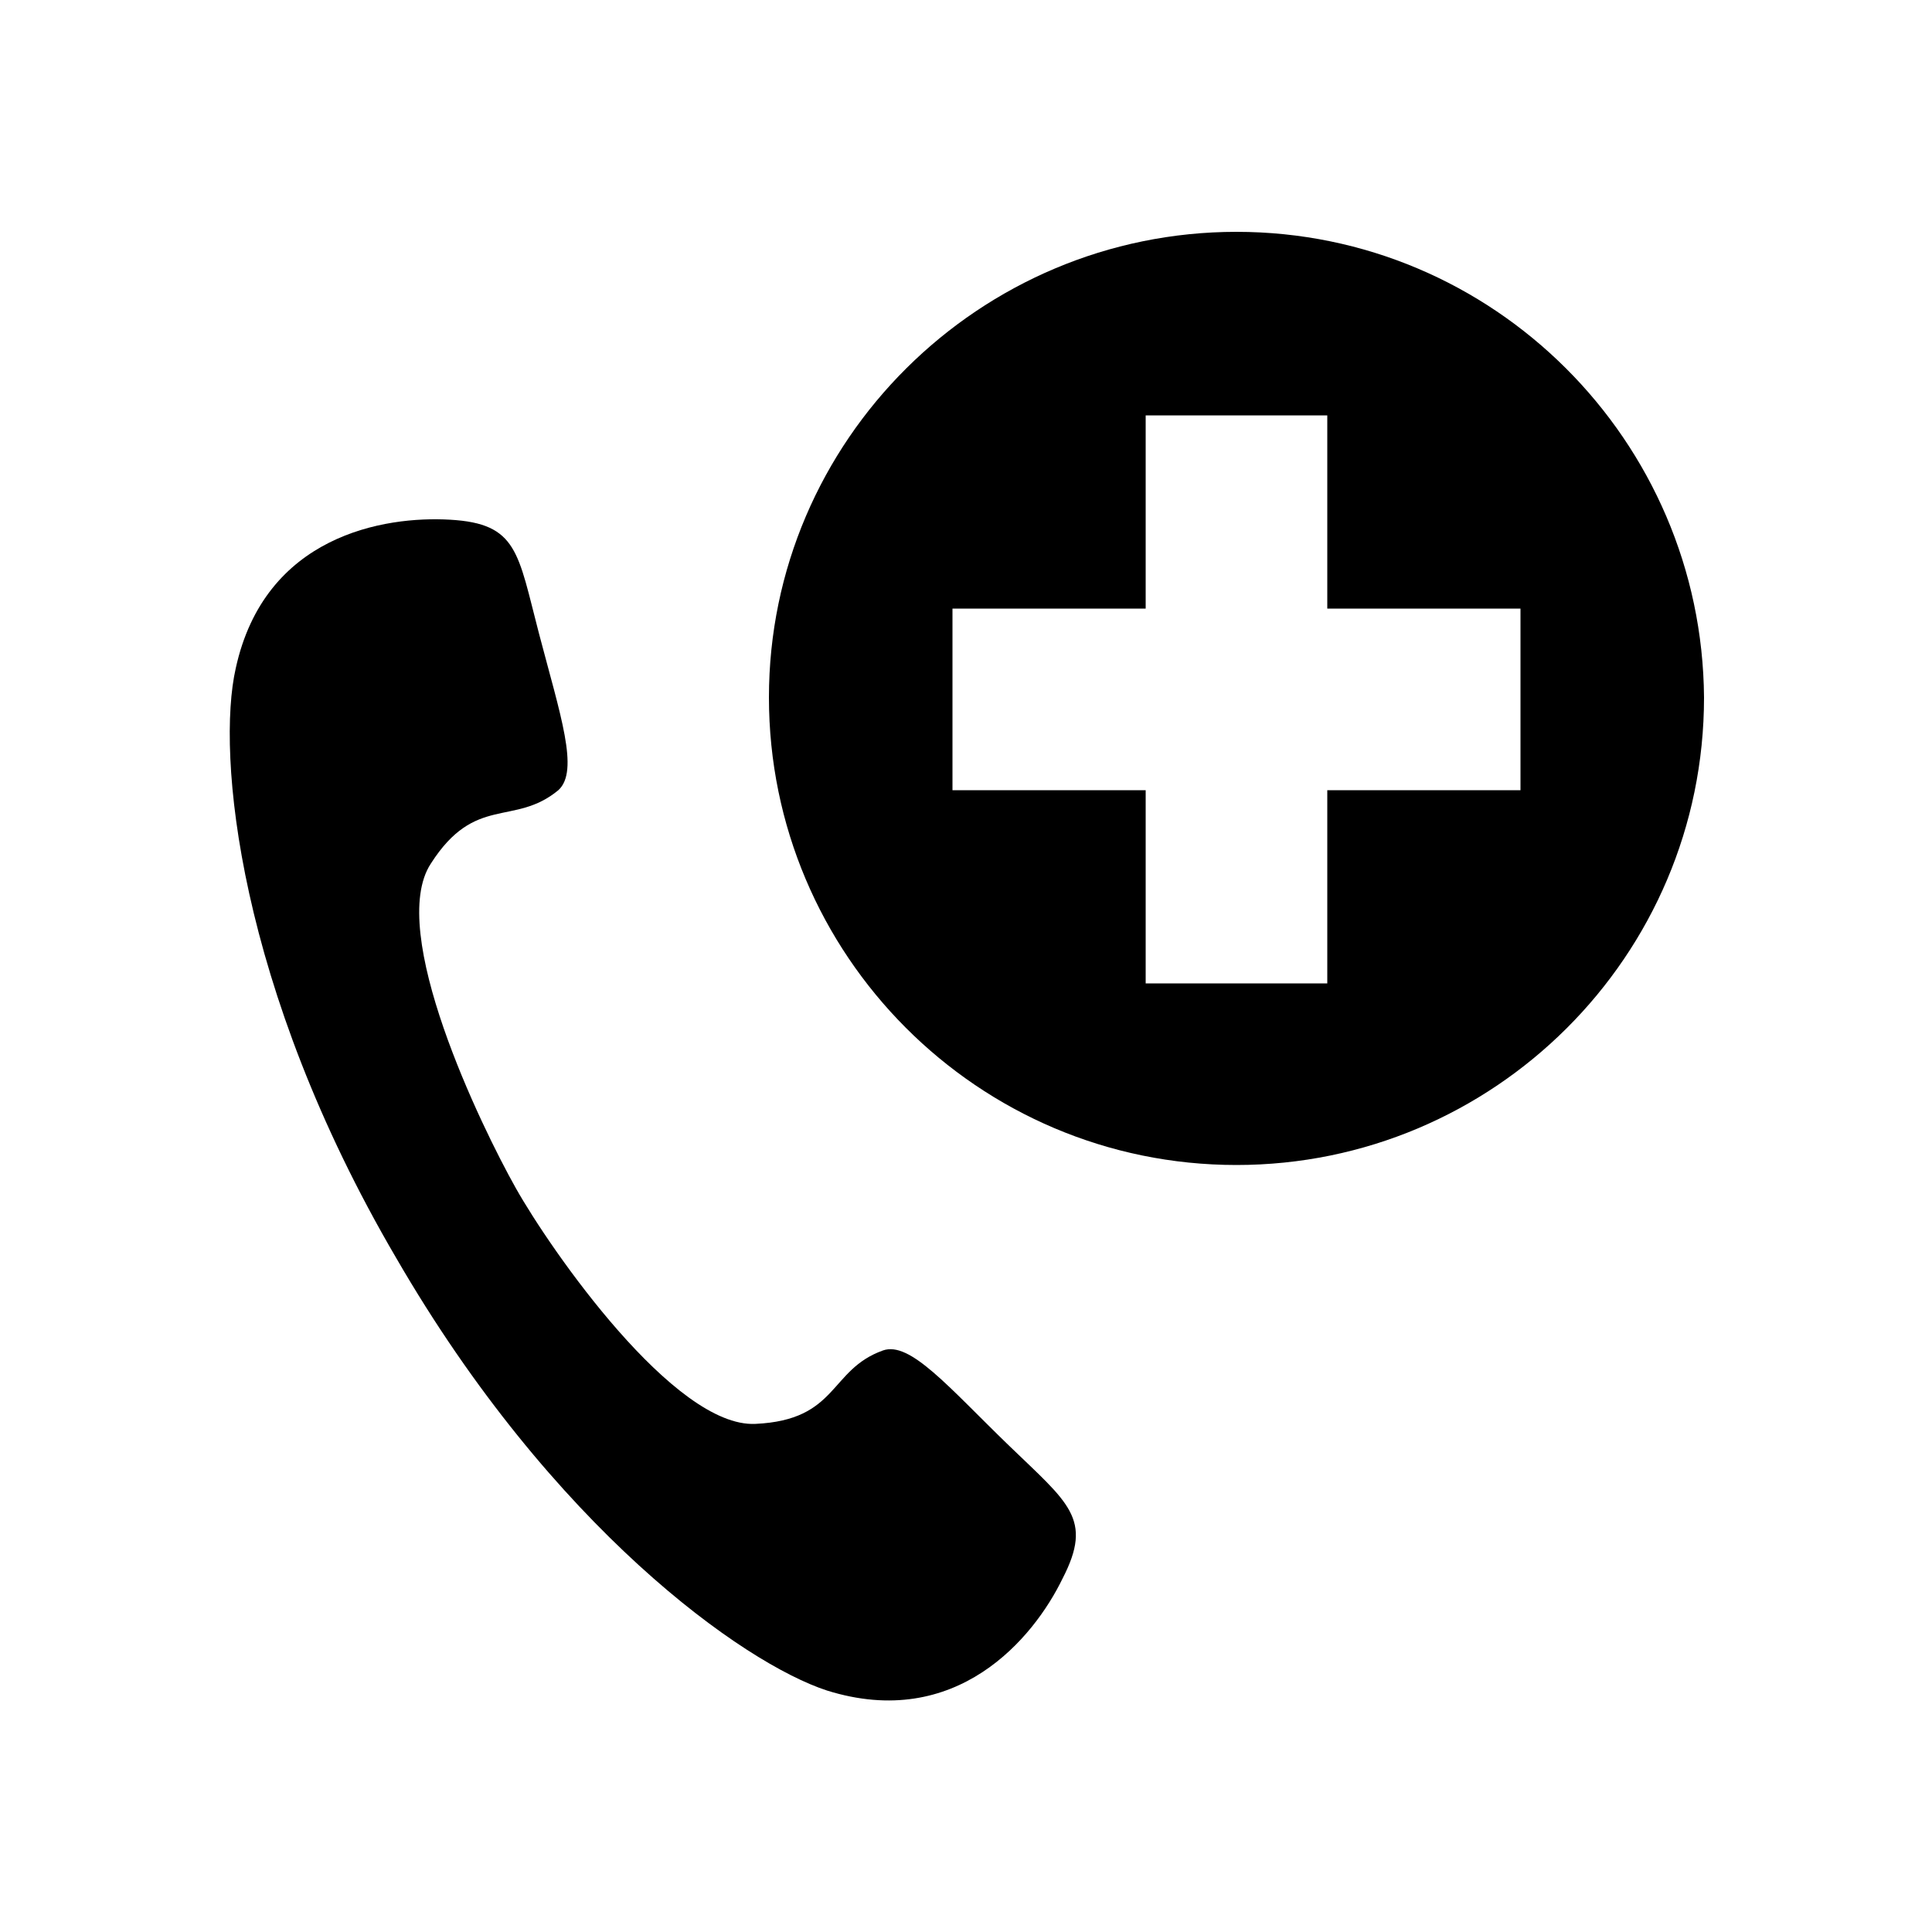
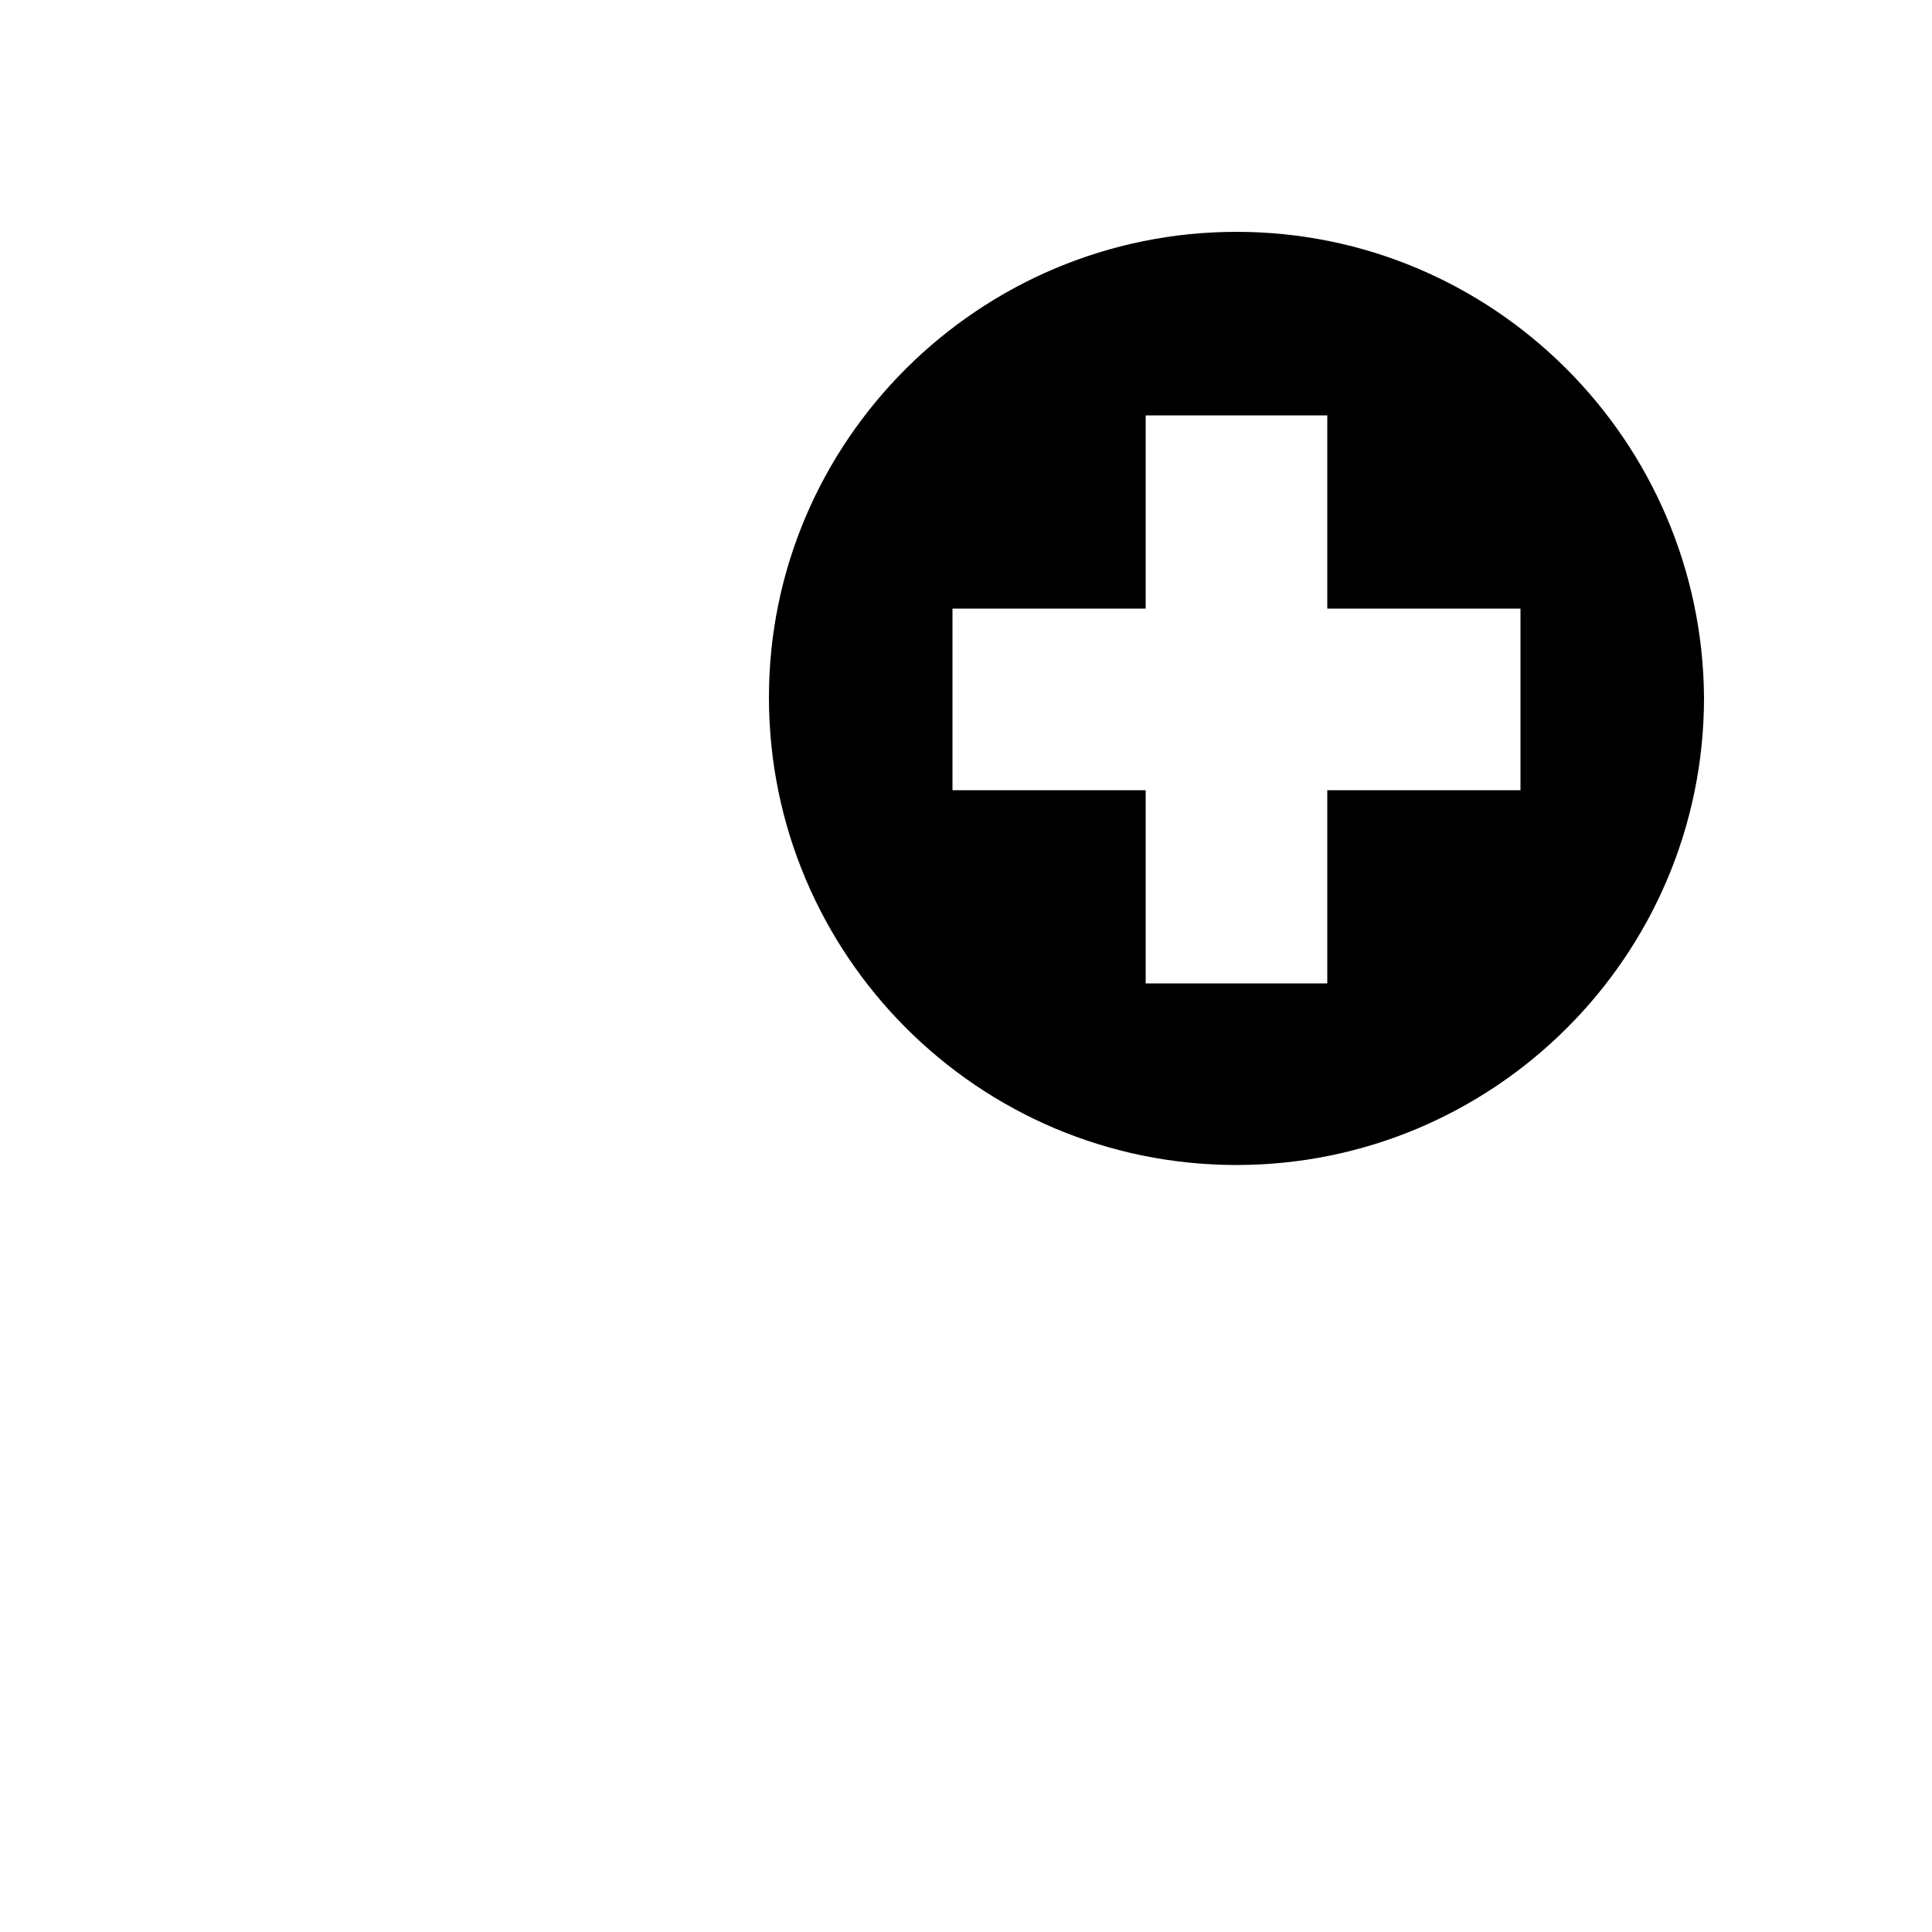
<svg xmlns="http://www.w3.org/2000/svg" version="1.1" id="crisisLine" x="0px" y="0px" viewBox="0 0 100 100" style="enable-background:new 0 0 100 100;" xml:space="preserve">
  <g>
-     <path d="M52.2,74.8c-3.1-3-5.1-5.4-6.5-4.9c-2.8,1-2.3,3.6-6.6,3.8c-4.2,0.2-10.6-9-12.4-12.2c-1.8-3.2-6.7-13.3-4.4-16.8   c2.3-3.6,4.3-1.9,6.6-3.8c1.1-1,0.1-3.9-1-8.1c-1.1-4.2-1.1-5.7-4.6-5.9c-3.4-0.2-9.6,0.8-11.1,7.7c-1,4.4,0.1,16.5,8.3,30.5   c8.1,14,18,21,22.3,22.4c6.7,2.1,10.7-2.7,12.2-5.8C56.6,78.6,55.3,77.8,52.2,74.8z" />
    <path d="M64,12c-13.3,0-24.2,10.8-24.2,24.1c0,13.3,10.8,24.2,24.2,24.2c13.3,0,24.2-10.8,24.2-24.2C88.1,22.8,77.3,12,64,12z    M78.7,40.9h-10v10h-9.4v-10h-10v-9.4h10v-10h9.4v10h10V40.9z" />
  </g>
</svg>